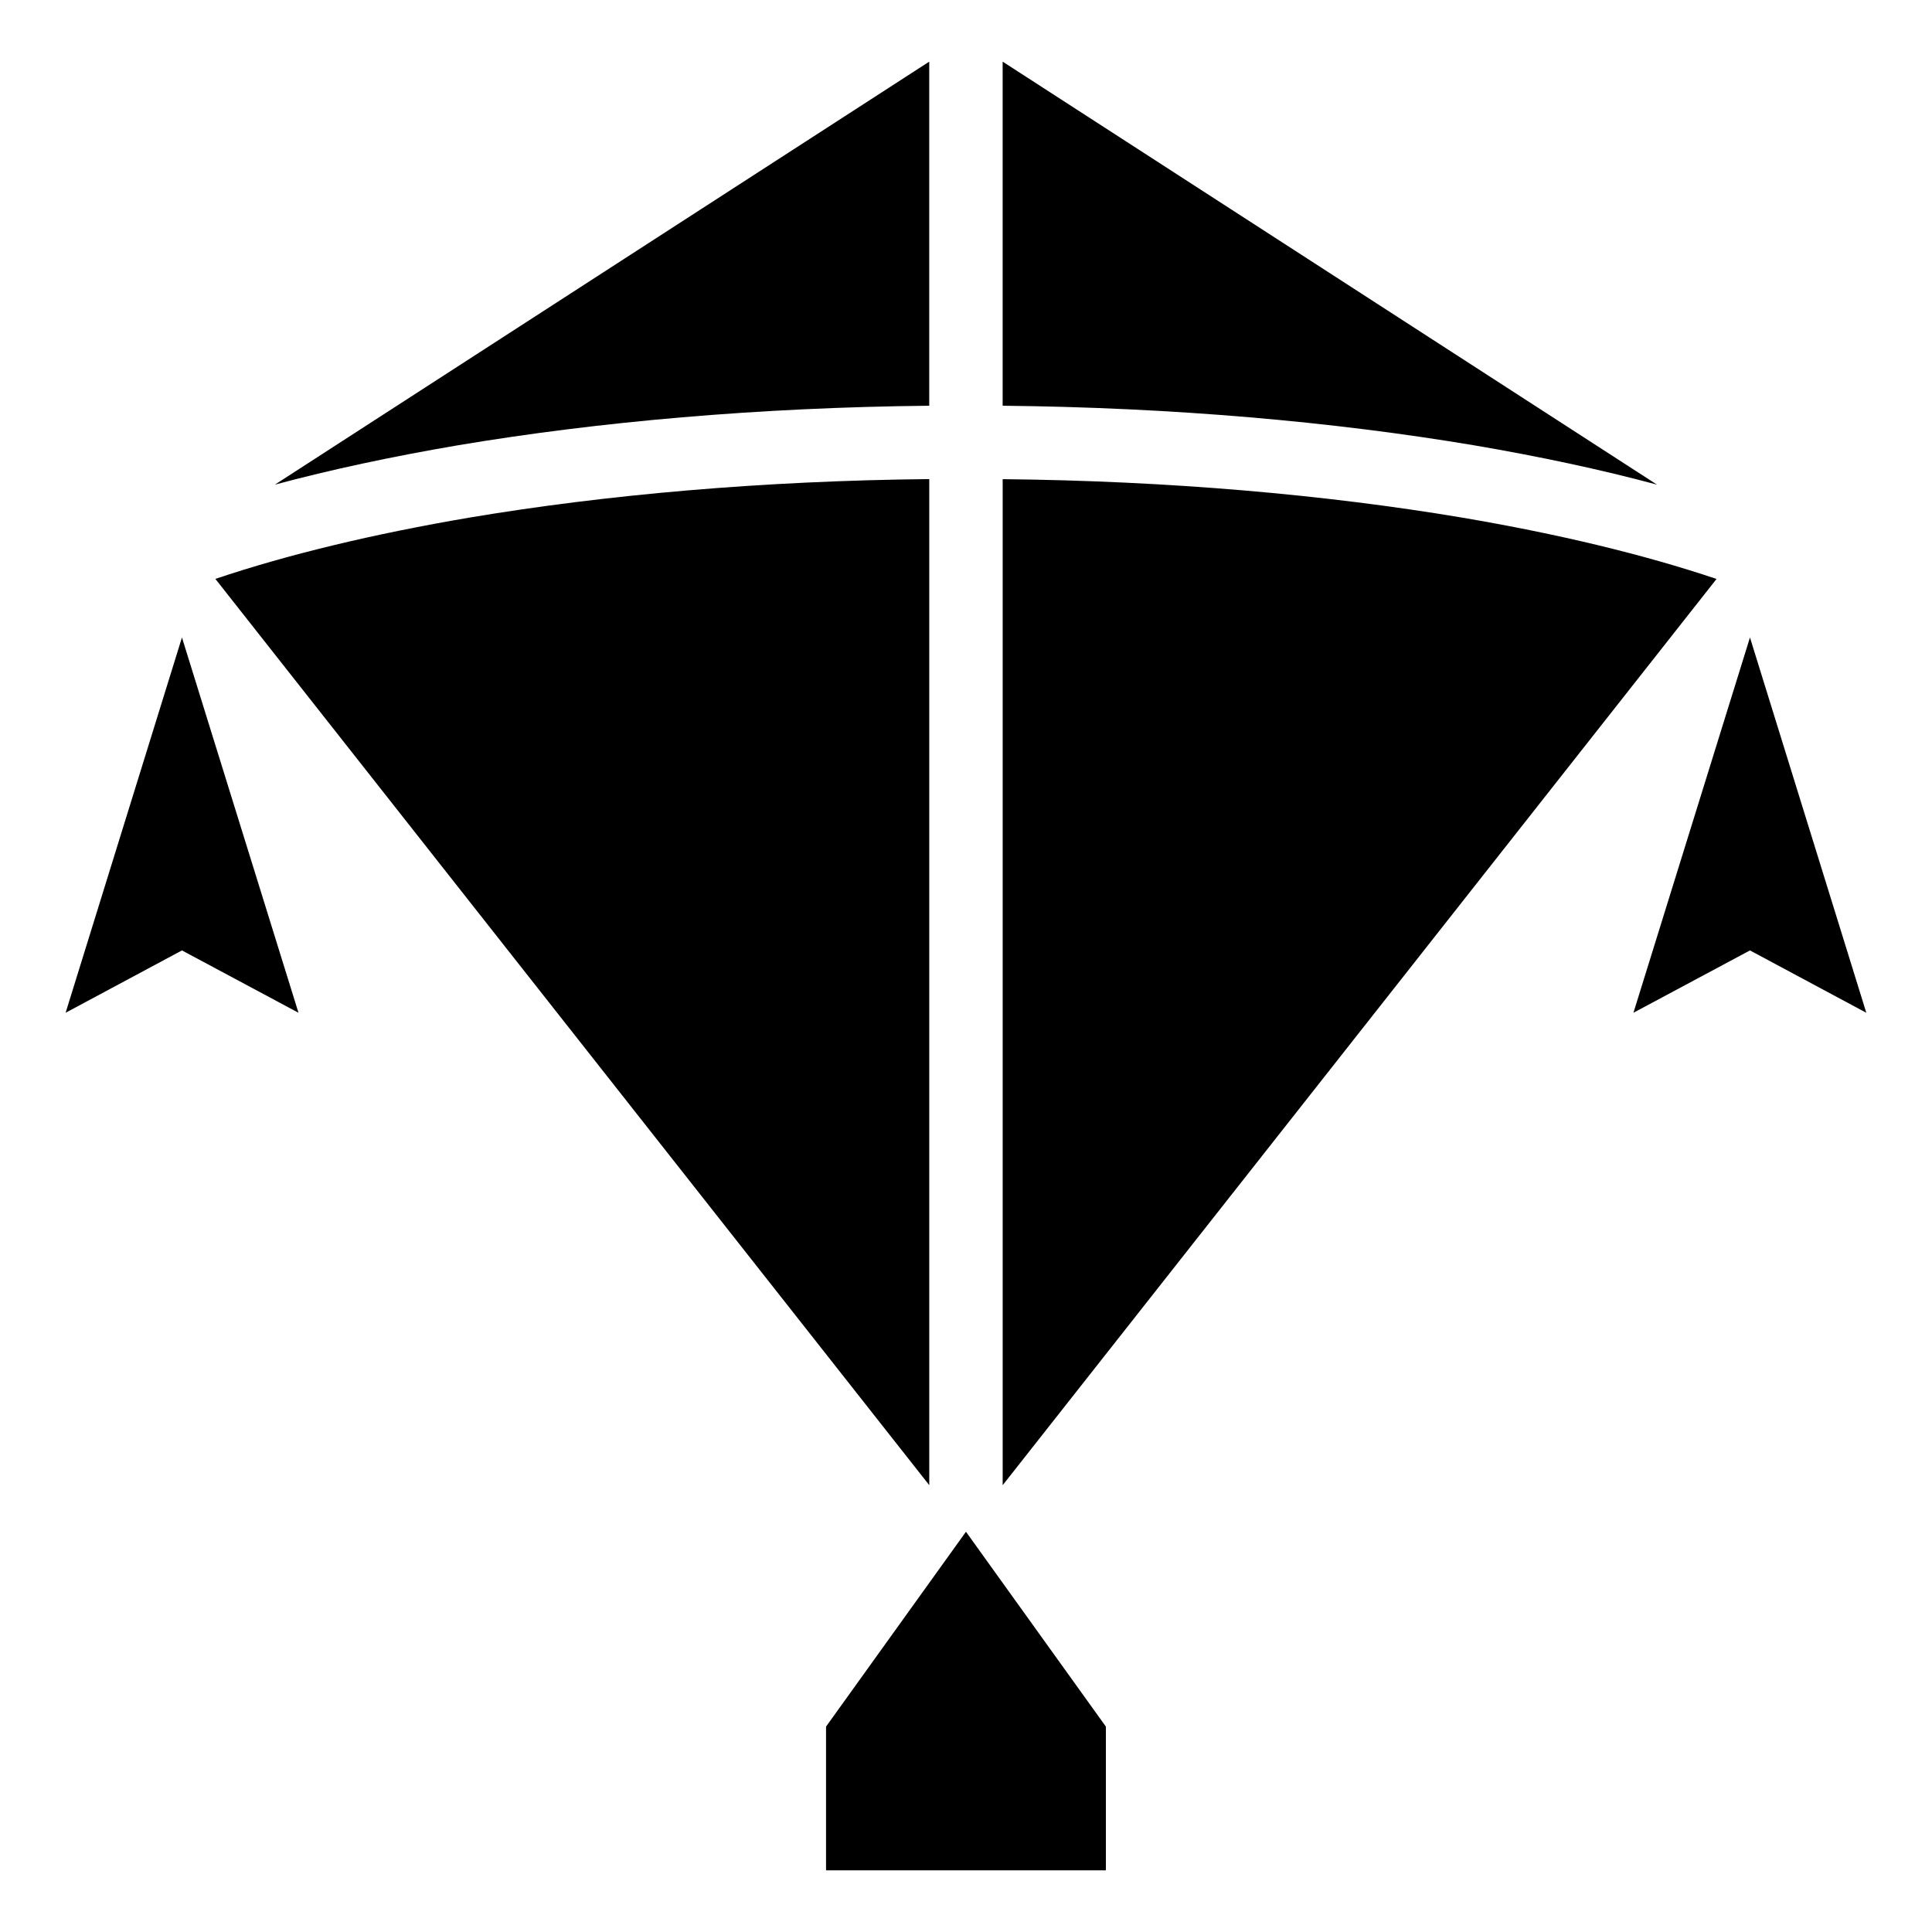
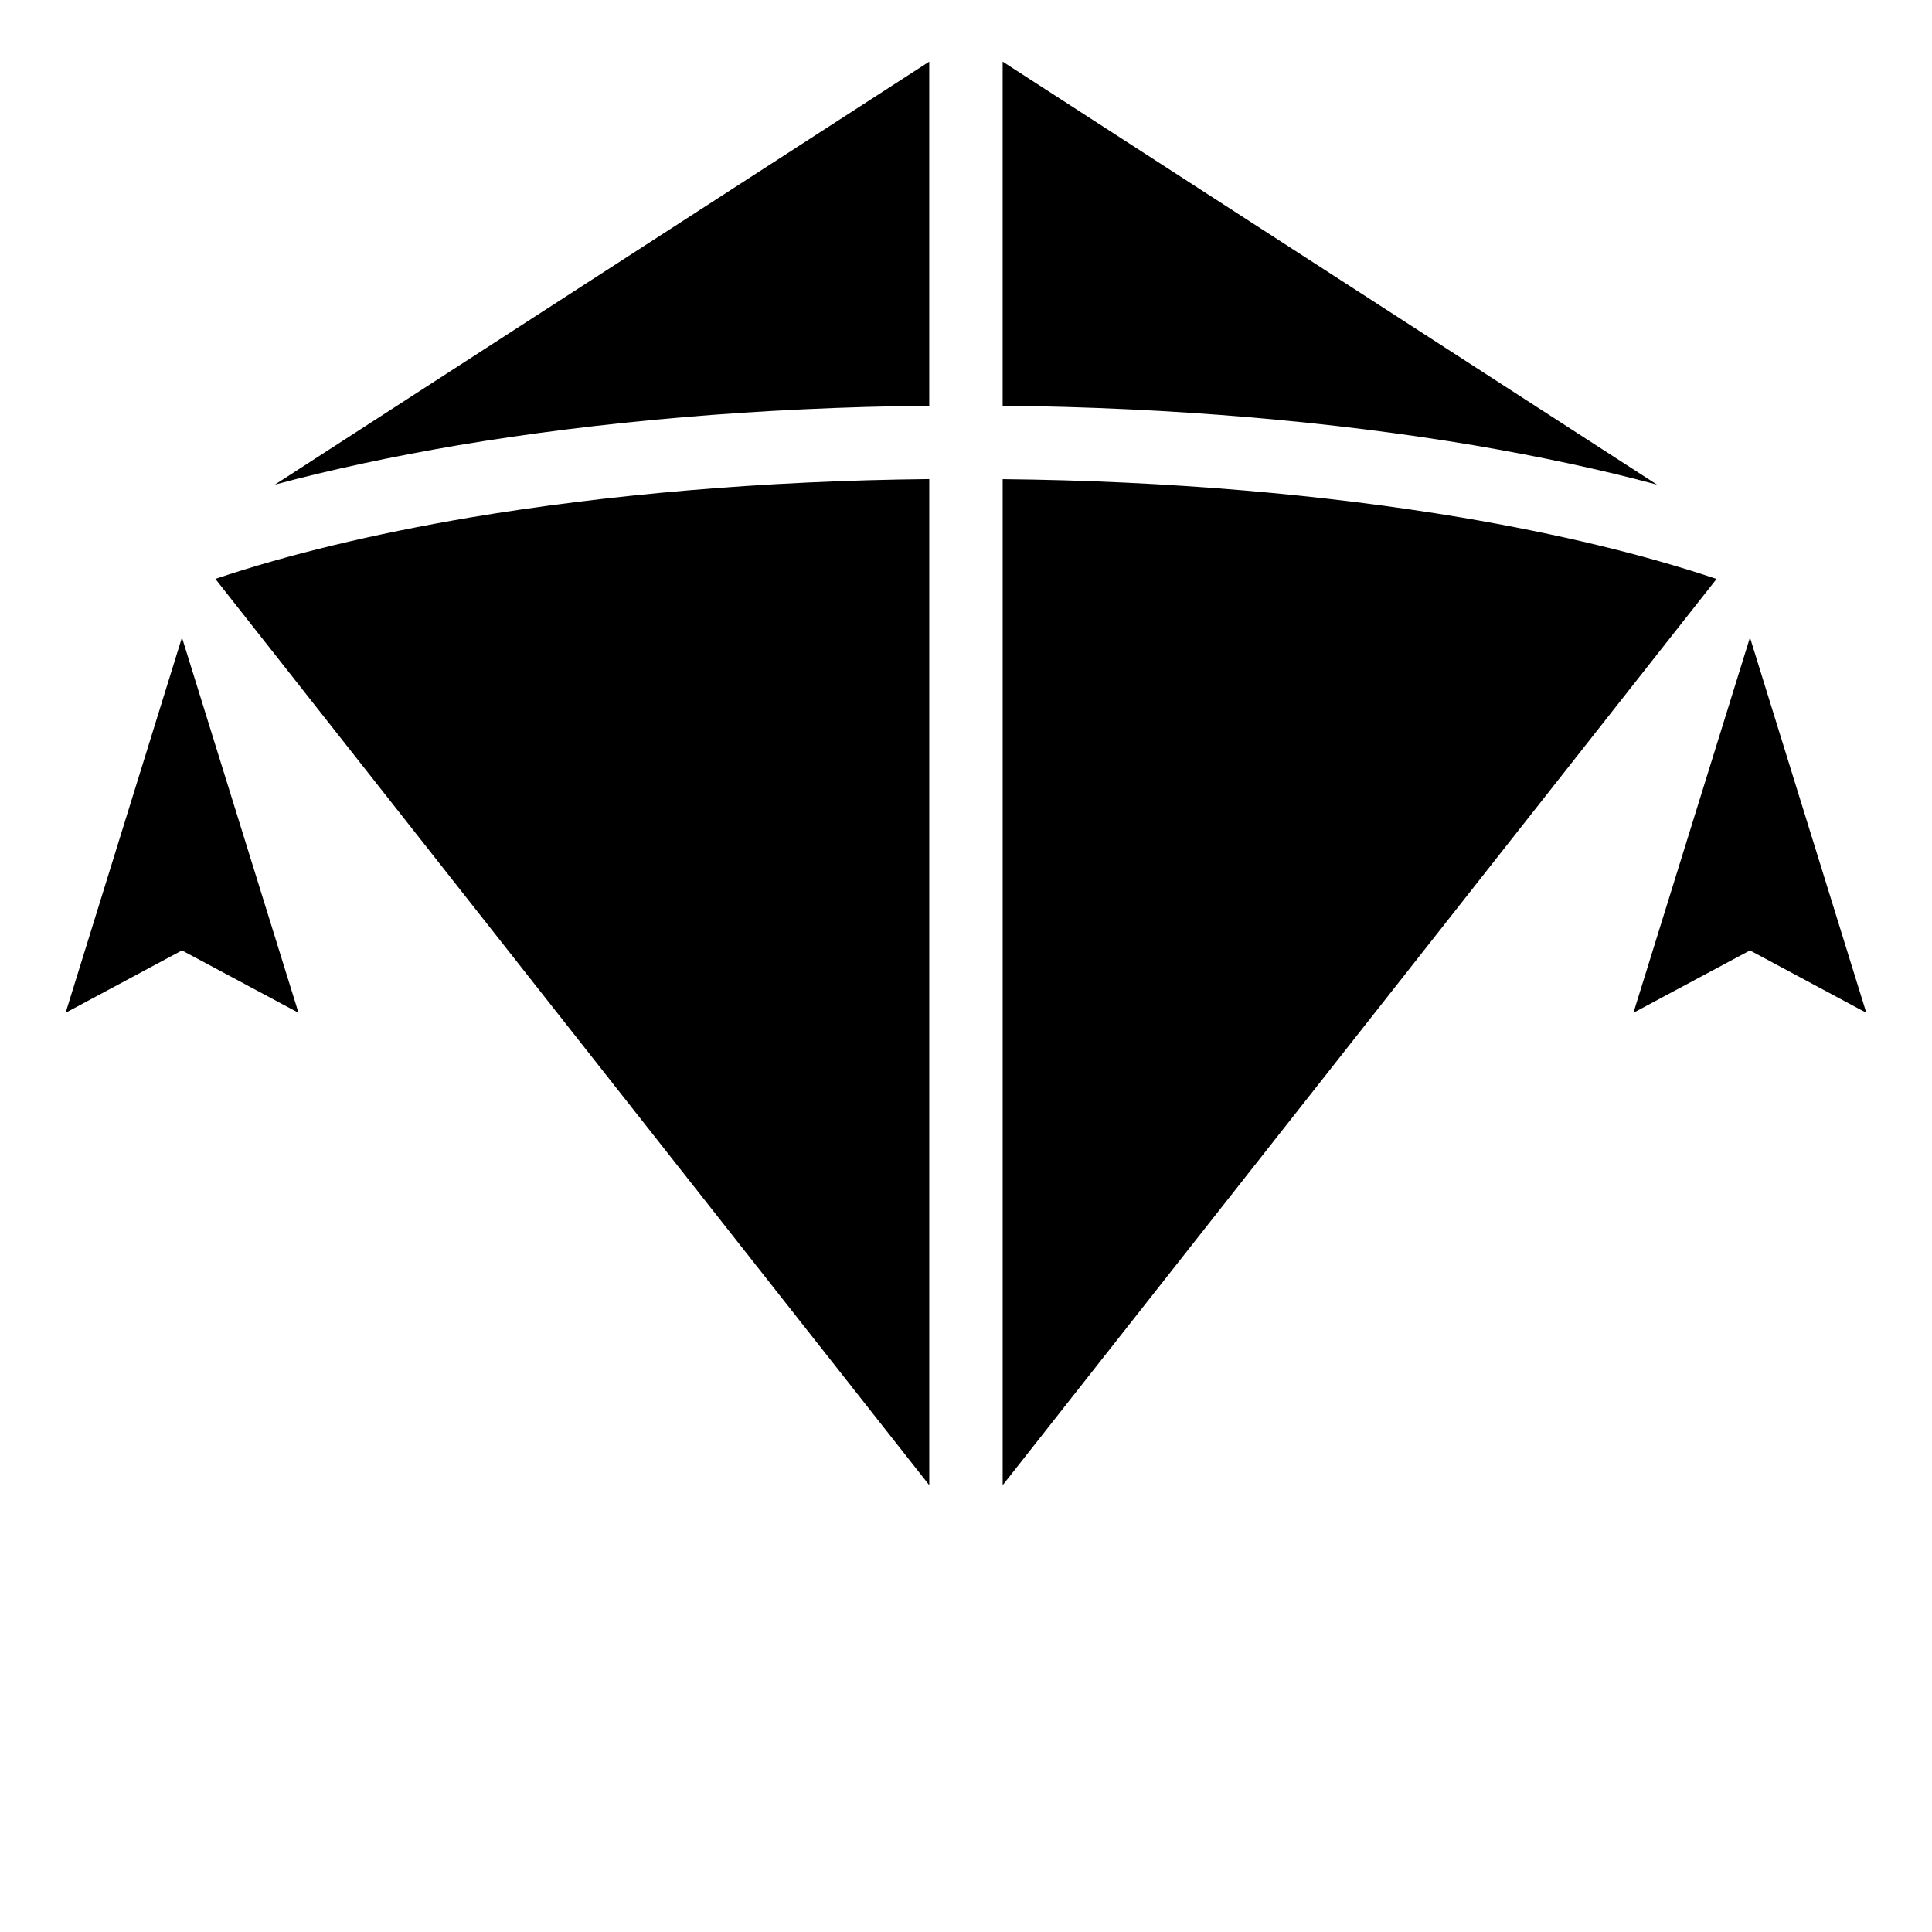
<svg xmlns="http://www.w3.org/2000/svg" fill="#000000" width="800px" height="800px" version="1.1" viewBox="144 144 512 512">
-   <path d="m409.72 537.59 189.18-240.16c-19.145-6.449-41.969-11.941-67.512-16.273-36.023-6.047-77.434-9.723-121.67-10.176v266.62zm-217.5-224.65 30.883 99.453-30.883-16.523-30.832 16.523zm207.77 326.72h-37.082v-38.09l37.082-51.641 37.082 51.641v38.09zm207.77-326.72-30.883 99.453 30.883-16.523 30.832 16.523zm-24.637-40.508-173.41-112.1v91.191c45.191 0.453 87.715 4.231 124.89 10.48 17.434 2.973 33.703 6.449 48.516 10.43zm-192.86-112.1-173.41 112.1c14.812-3.981 31.086-7.457 48.516-10.43 37.18-6.246 79.652-10.027 124.89-10.48v-91.191zm-189.18 137.09 189.18 240.16v-266.62c-44.234 0.453-85.648 4.133-121.67 10.176-25.543 4.332-48.367 9.824-67.512 16.273z" fill-rule="evenodd" />
+   <path d="m409.72 537.59 189.18-240.16c-19.145-6.449-41.969-11.941-67.512-16.273-36.023-6.047-77.434-9.723-121.67-10.176v266.62zm-217.5-224.65 30.883 99.453-30.883-16.523-30.832 16.523zm207.77 326.72h-37.082v-38.09v38.09zm207.77-326.72-30.883 99.453 30.883-16.523 30.832 16.523zm-24.637-40.508-173.41-112.1v91.191c45.191 0.453 87.715 4.231 124.89 10.48 17.434 2.973 33.703 6.449 48.516 10.43zm-192.86-112.1-173.41 112.1c14.812-3.981 31.086-7.457 48.516-10.43 37.18-6.246 79.652-10.027 124.89-10.48v-91.191zm-189.18 137.09 189.18 240.16v-266.62c-44.234 0.453-85.648 4.133-121.67 10.176-25.543 4.332-48.367 9.824-67.512 16.273z" fill-rule="evenodd" />
</svg>